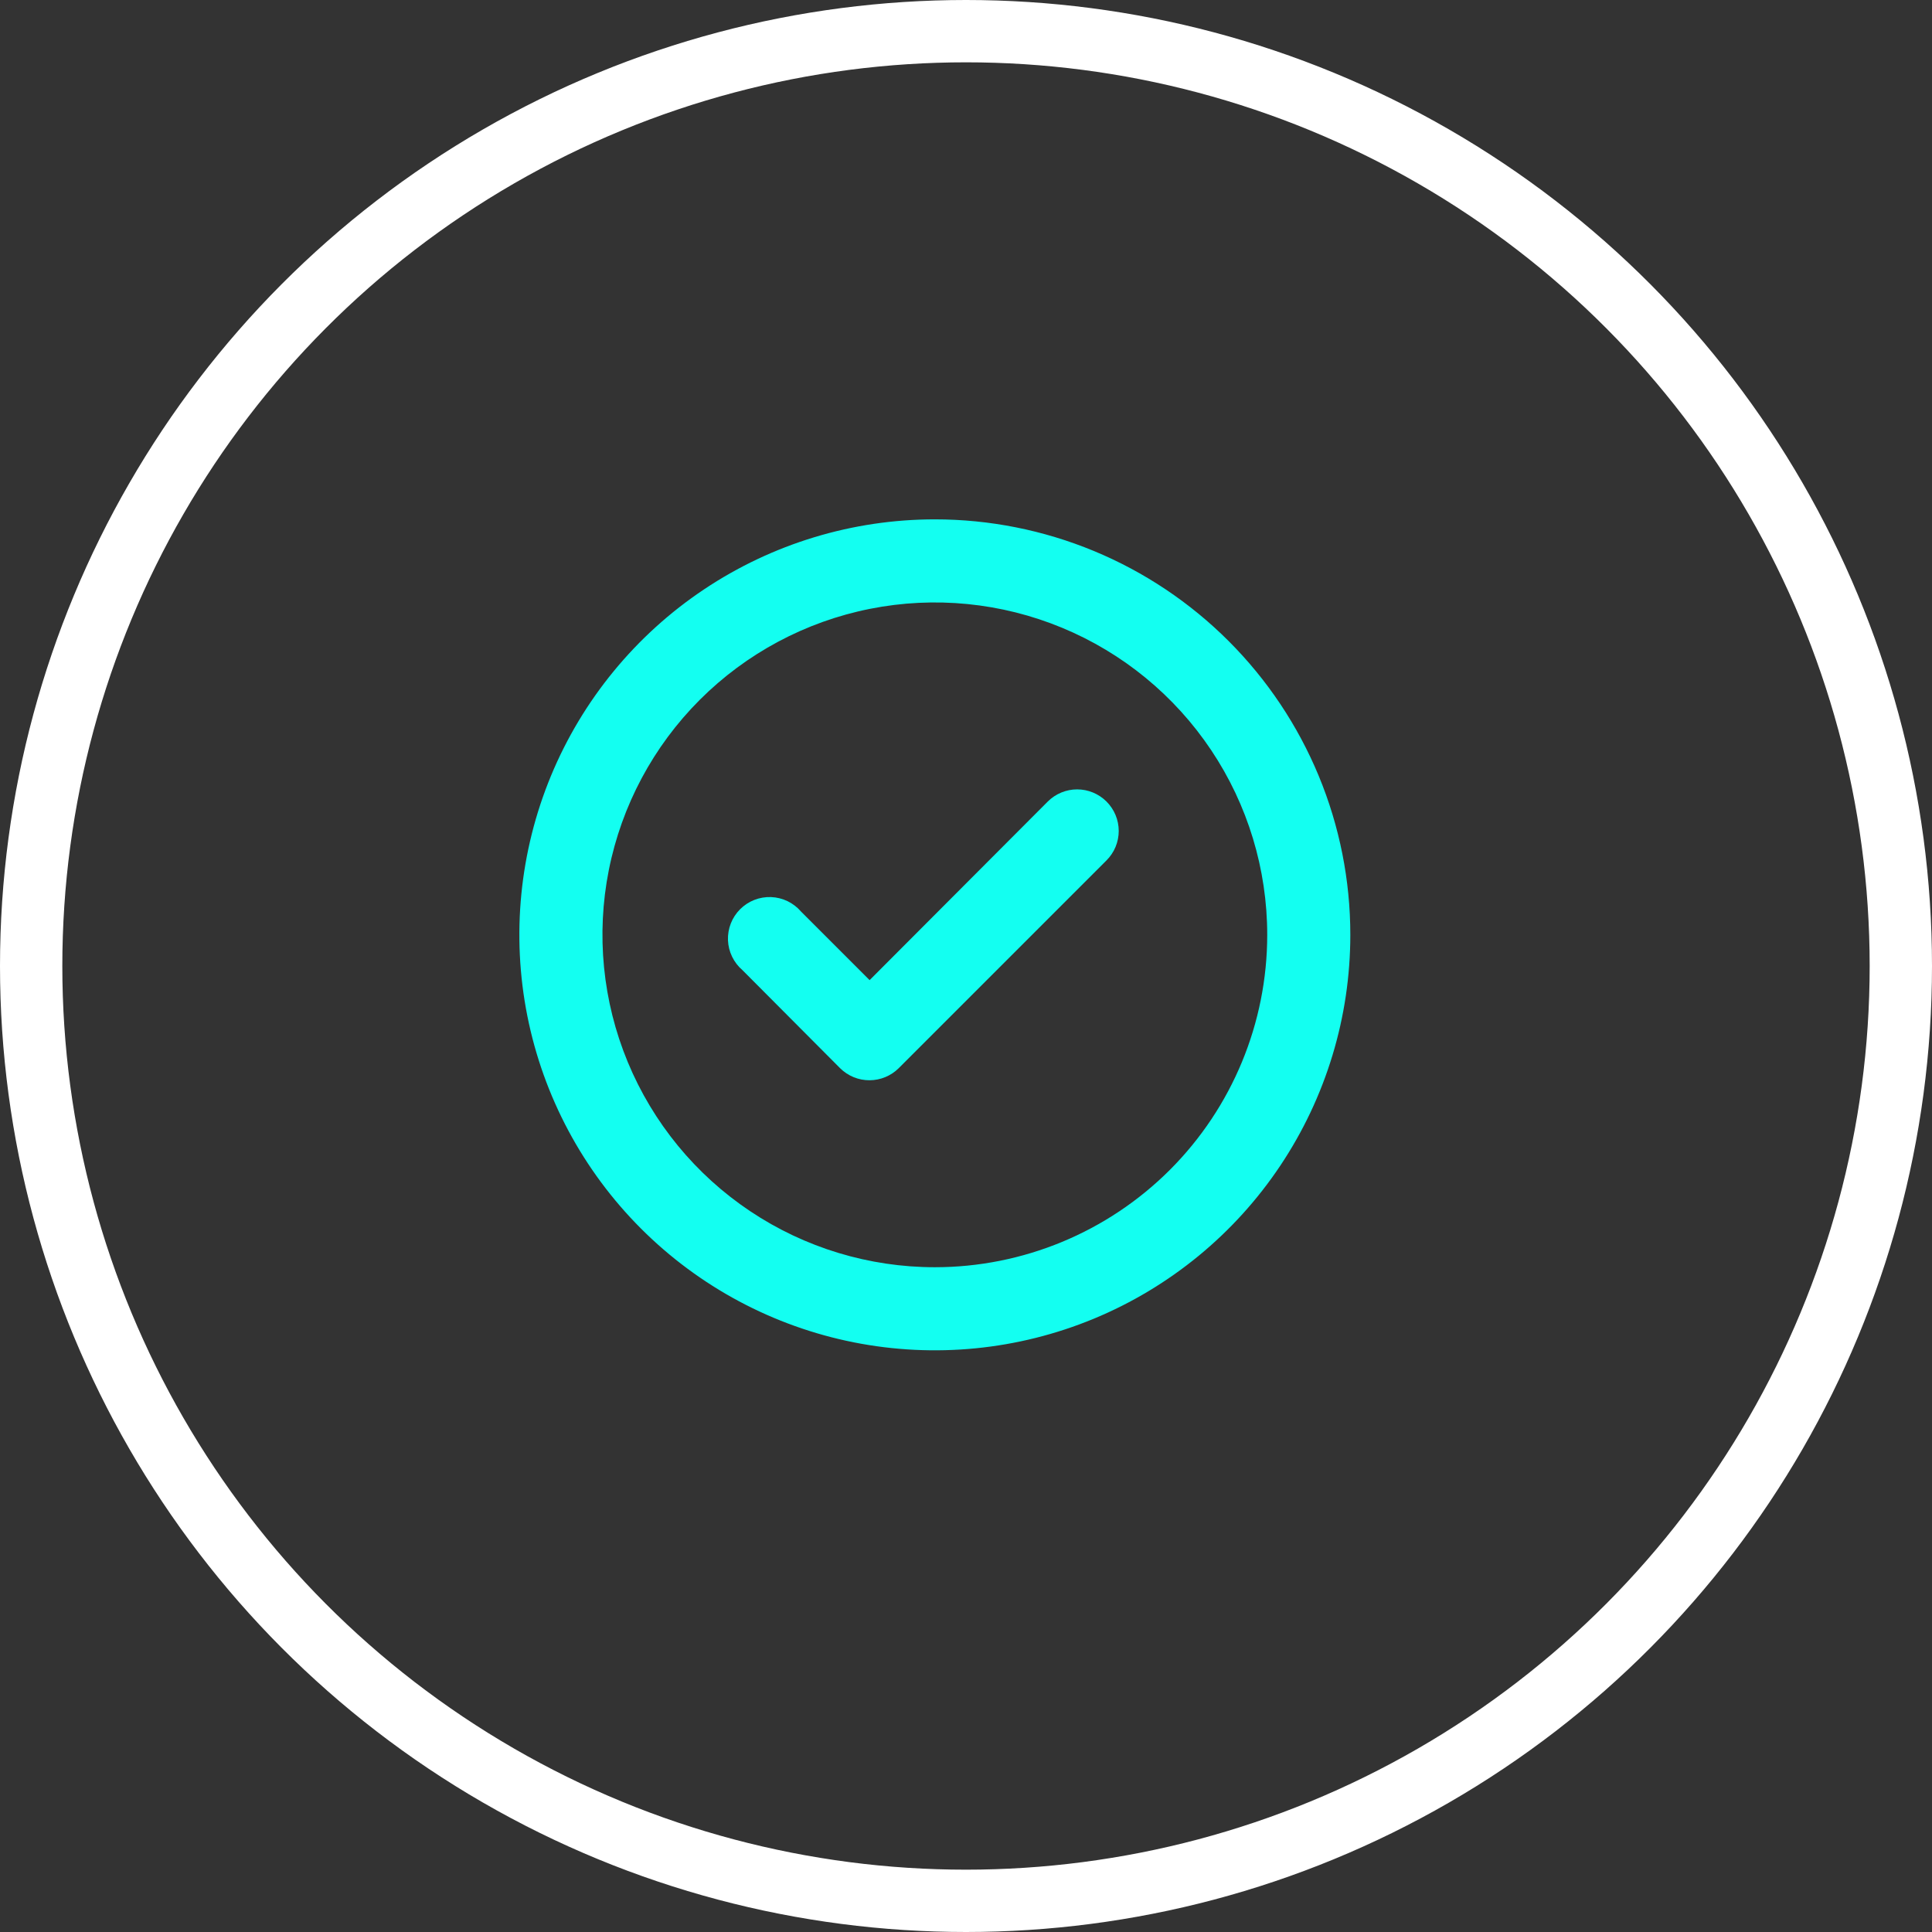
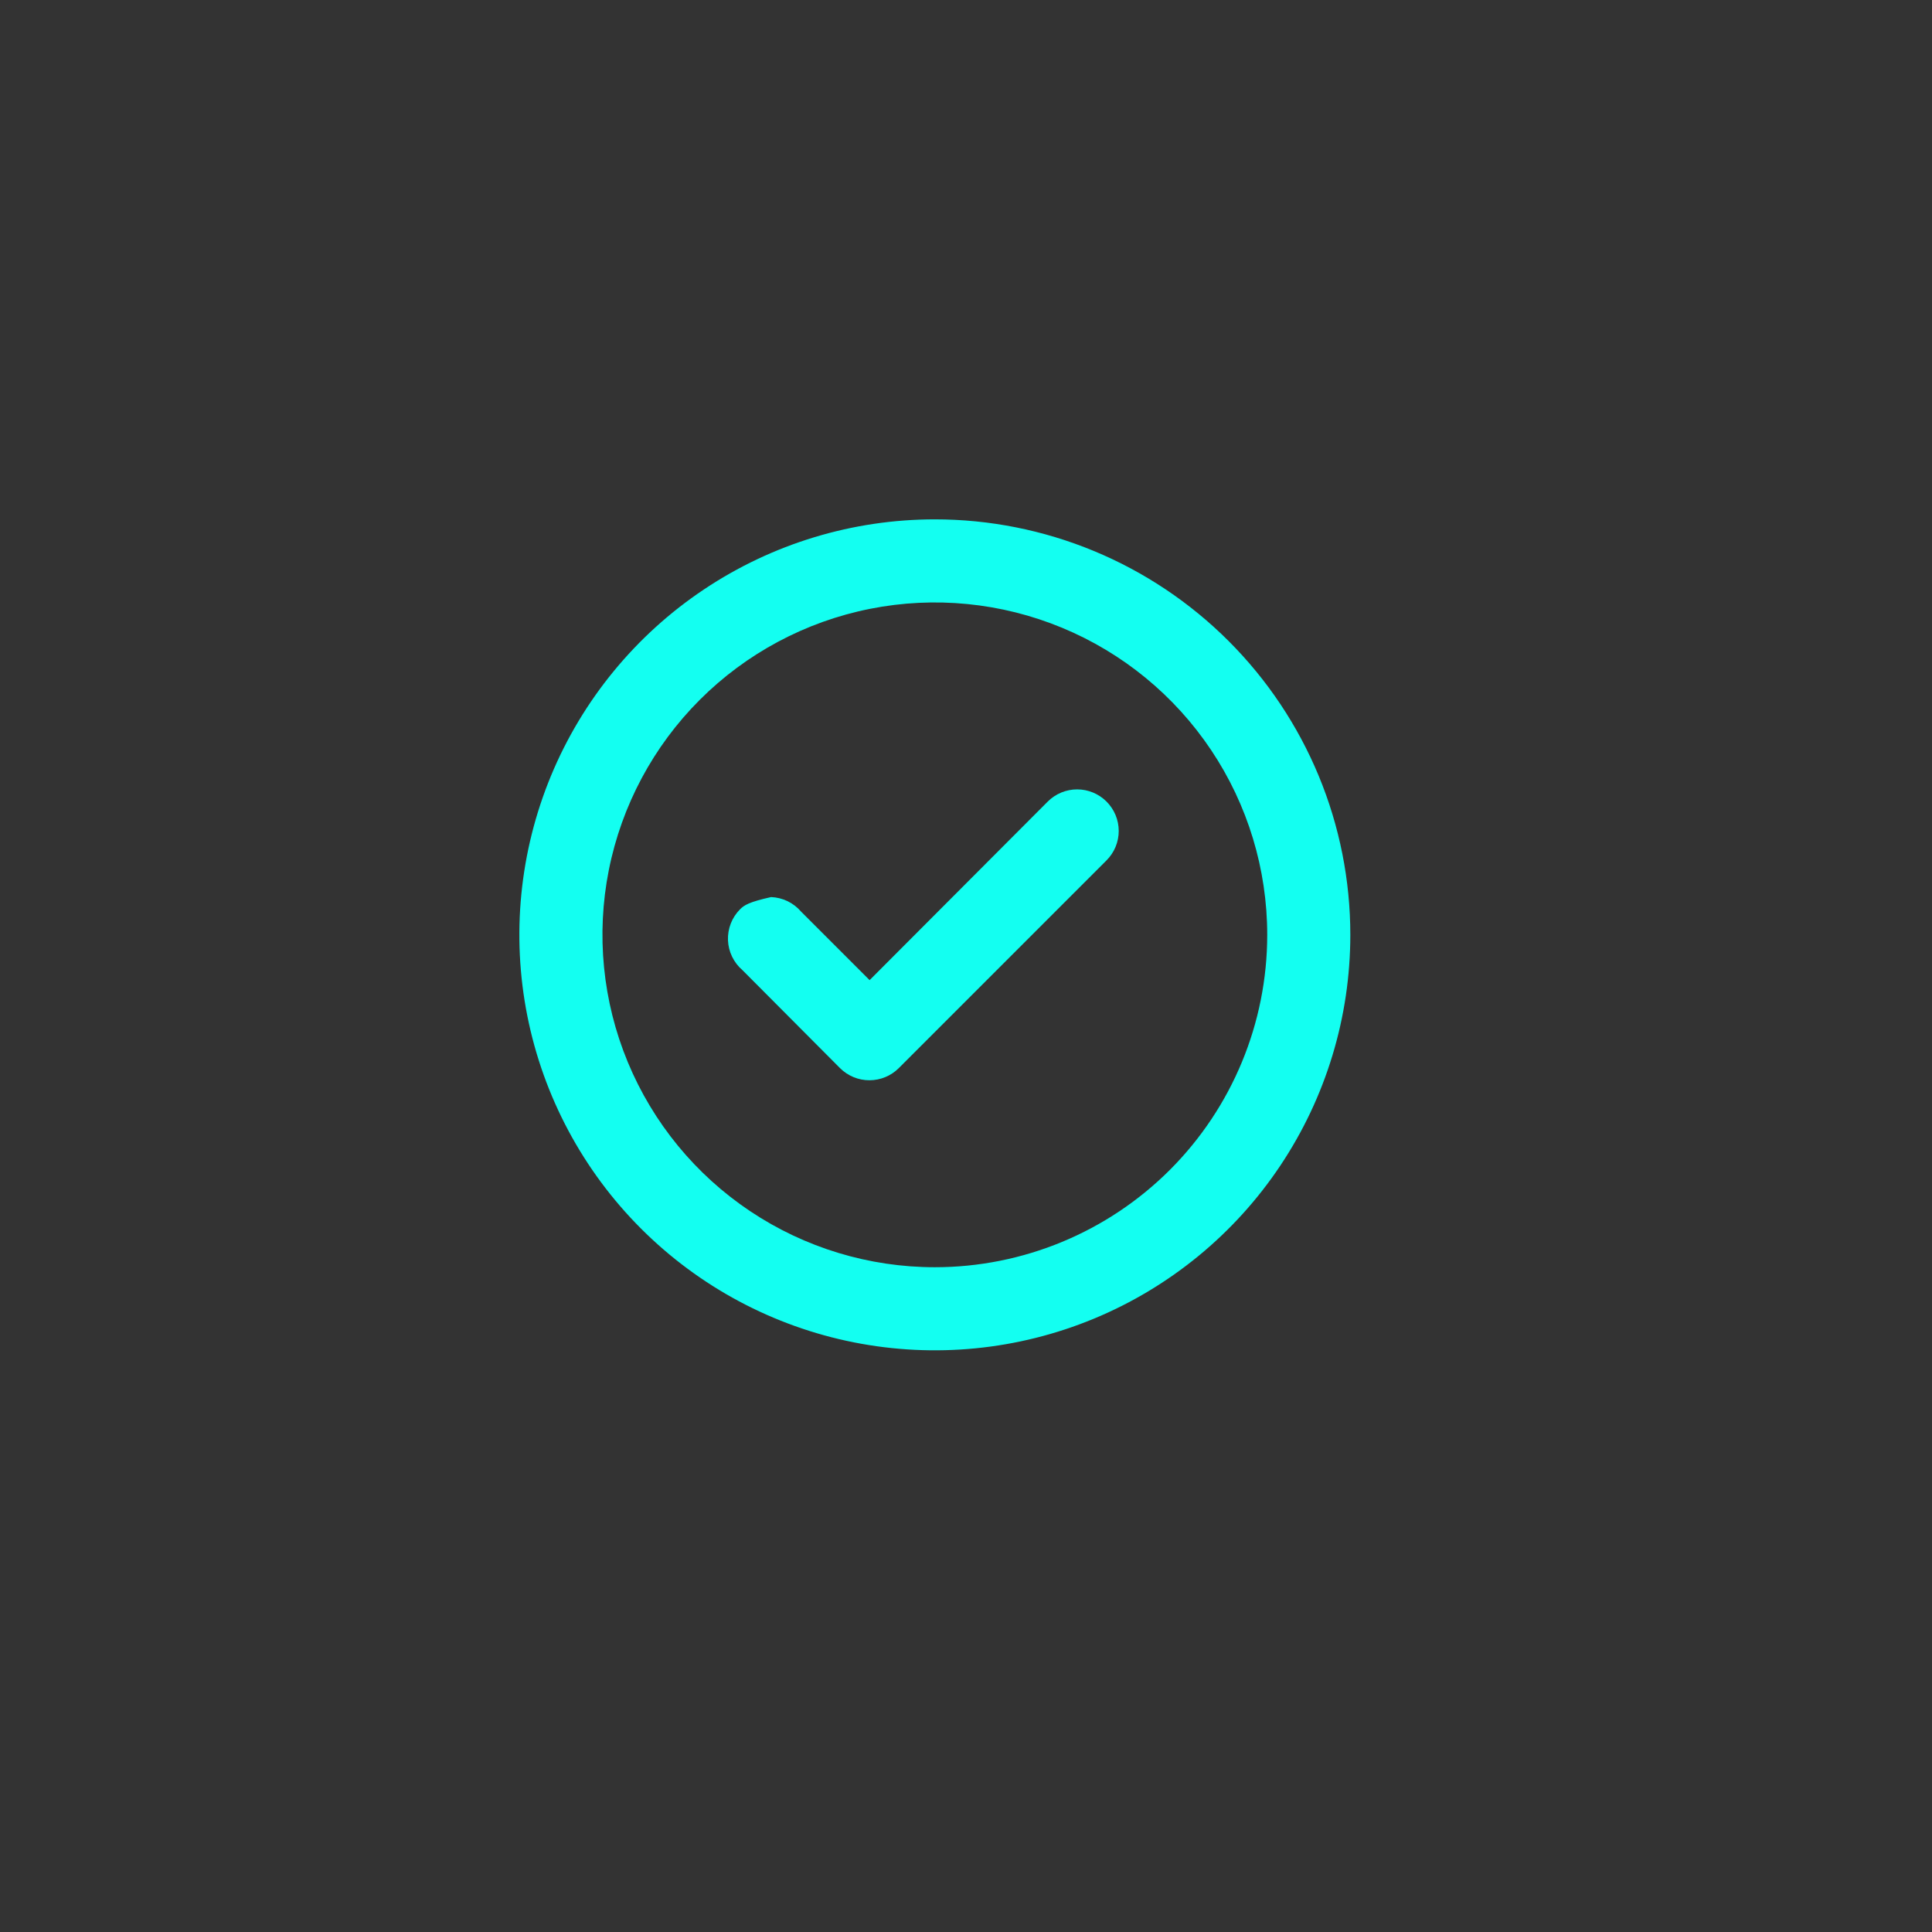
<svg xmlns="http://www.w3.org/2000/svg" width="93" height="93" viewBox="0 0 93 93" fill="none">
  <rect x="0" y="0" width="93" height="93" fill="#333333" stroke="none" />
-   <path d="M50.44 38.58L41.86 47.18L38.56 43.88C38.381 43.671 38.16 43.501 37.912 43.38C37.664 43.261 37.394 43.193 37.118 43.182C36.843 43.172 36.568 43.218 36.311 43.319C36.055 43.419 35.822 43.572 35.627 43.767C35.432 43.962 35.279 44.195 35.179 44.451C35.078 44.708 35.032 44.983 35.042 45.258C35.053 45.533 35.12 45.804 35.241 46.052C35.361 46.3 35.531 46.521 35.74 46.7L40.44 51.42C40.627 51.605 40.849 51.752 41.092 51.852C41.336 51.951 41.597 52.002 41.86 52C42.385 51.998 42.888 51.789 43.26 51.42L53.26 41.42C53.447 41.234 53.596 41.013 53.698 40.769C53.799 40.525 53.852 40.264 53.852 40C53.852 39.736 53.799 39.475 53.698 39.231C53.596 38.987 53.447 38.766 53.26 38.58C52.885 38.208 52.378 37.998 51.85 37.998C51.322 37.998 50.815 38.208 50.44 38.58ZM45 25C41.044 25 37.178 26.173 33.889 28.371C30.6 30.568 28.036 33.692 26.522 37.346C25.009 41.001 24.613 45.022 25.384 48.902C26.156 52.781 28.061 56.345 30.858 59.142C33.655 61.939 37.219 63.844 41.098 64.616C44.978 65.387 48.999 64.991 52.654 63.478C56.308 61.964 59.432 59.4 61.629 56.111C63.827 52.822 65 48.956 65 45C65 42.374 64.483 39.773 63.478 37.346C62.472 34.92 60.999 32.715 59.142 30.858C57.285 29.001 55.08 27.527 52.654 26.522C50.227 25.517 47.626 25 45 25ZM45 61C41.836 61 38.742 60.062 36.111 58.303C33.48 56.545 31.429 54.047 30.218 51.123C29.007 48.199 28.69 44.982 29.307 41.879C29.925 38.775 31.449 35.924 33.686 33.686C35.924 31.449 38.775 29.925 41.879 29.307C44.982 28.69 48.199 29.007 51.123 30.218C54.047 31.429 56.545 33.48 58.303 36.111C60.062 38.742 61 41.836 61 45C61 49.243 59.314 53.313 56.314 56.314C53.313 59.314 49.243 61 45 61Z" fill="#13FFF1" />
-   <circle cx="46.5" cy="46.5" r="45" stroke="white" stroke-width="3" />
+   <path d="M50.44 38.58L41.86 47.18L38.56 43.88C38.381 43.671 38.16 43.501 37.912 43.38C37.664 43.261 37.394 43.193 37.118 43.182C36.055 43.419 35.822 43.572 35.627 43.767C35.432 43.962 35.279 44.195 35.179 44.451C35.078 44.708 35.032 44.983 35.042 45.258C35.053 45.533 35.12 45.804 35.241 46.052C35.361 46.3 35.531 46.521 35.74 46.7L40.44 51.42C40.627 51.605 40.849 51.752 41.092 51.852C41.336 51.951 41.597 52.002 41.86 52C42.385 51.998 42.888 51.789 43.26 51.42L53.26 41.42C53.447 41.234 53.596 41.013 53.698 40.769C53.799 40.525 53.852 40.264 53.852 40C53.852 39.736 53.799 39.475 53.698 39.231C53.596 38.987 53.447 38.766 53.26 38.58C52.885 38.208 52.378 37.998 51.85 37.998C51.322 37.998 50.815 38.208 50.44 38.58ZM45 25C41.044 25 37.178 26.173 33.889 28.371C30.6 30.568 28.036 33.692 26.522 37.346C25.009 41.001 24.613 45.022 25.384 48.902C26.156 52.781 28.061 56.345 30.858 59.142C33.655 61.939 37.219 63.844 41.098 64.616C44.978 65.387 48.999 64.991 52.654 63.478C56.308 61.964 59.432 59.4 61.629 56.111C63.827 52.822 65 48.956 65 45C65 42.374 64.483 39.773 63.478 37.346C62.472 34.92 60.999 32.715 59.142 30.858C57.285 29.001 55.08 27.527 52.654 26.522C50.227 25.517 47.626 25 45 25ZM45 61C41.836 61 38.742 60.062 36.111 58.303C33.48 56.545 31.429 54.047 30.218 51.123C29.007 48.199 28.69 44.982 29.307 41.879C29.925 38.775 31.449 35.924 33.686 33.686C35.924 31.449 38.775 29.925 41.879 29.307C44.982 28.69 48.199 29.007 51.123 30.218C54.047 31.429 56.545 33.48 58.303 36.111C60.062 38.742 61 41.836 61 45C61 49.243 59.314 53.313 56.314 56.314C53.313 59.314 49.243 61 45 61Z" fill="#13FFF1" />
</svg>